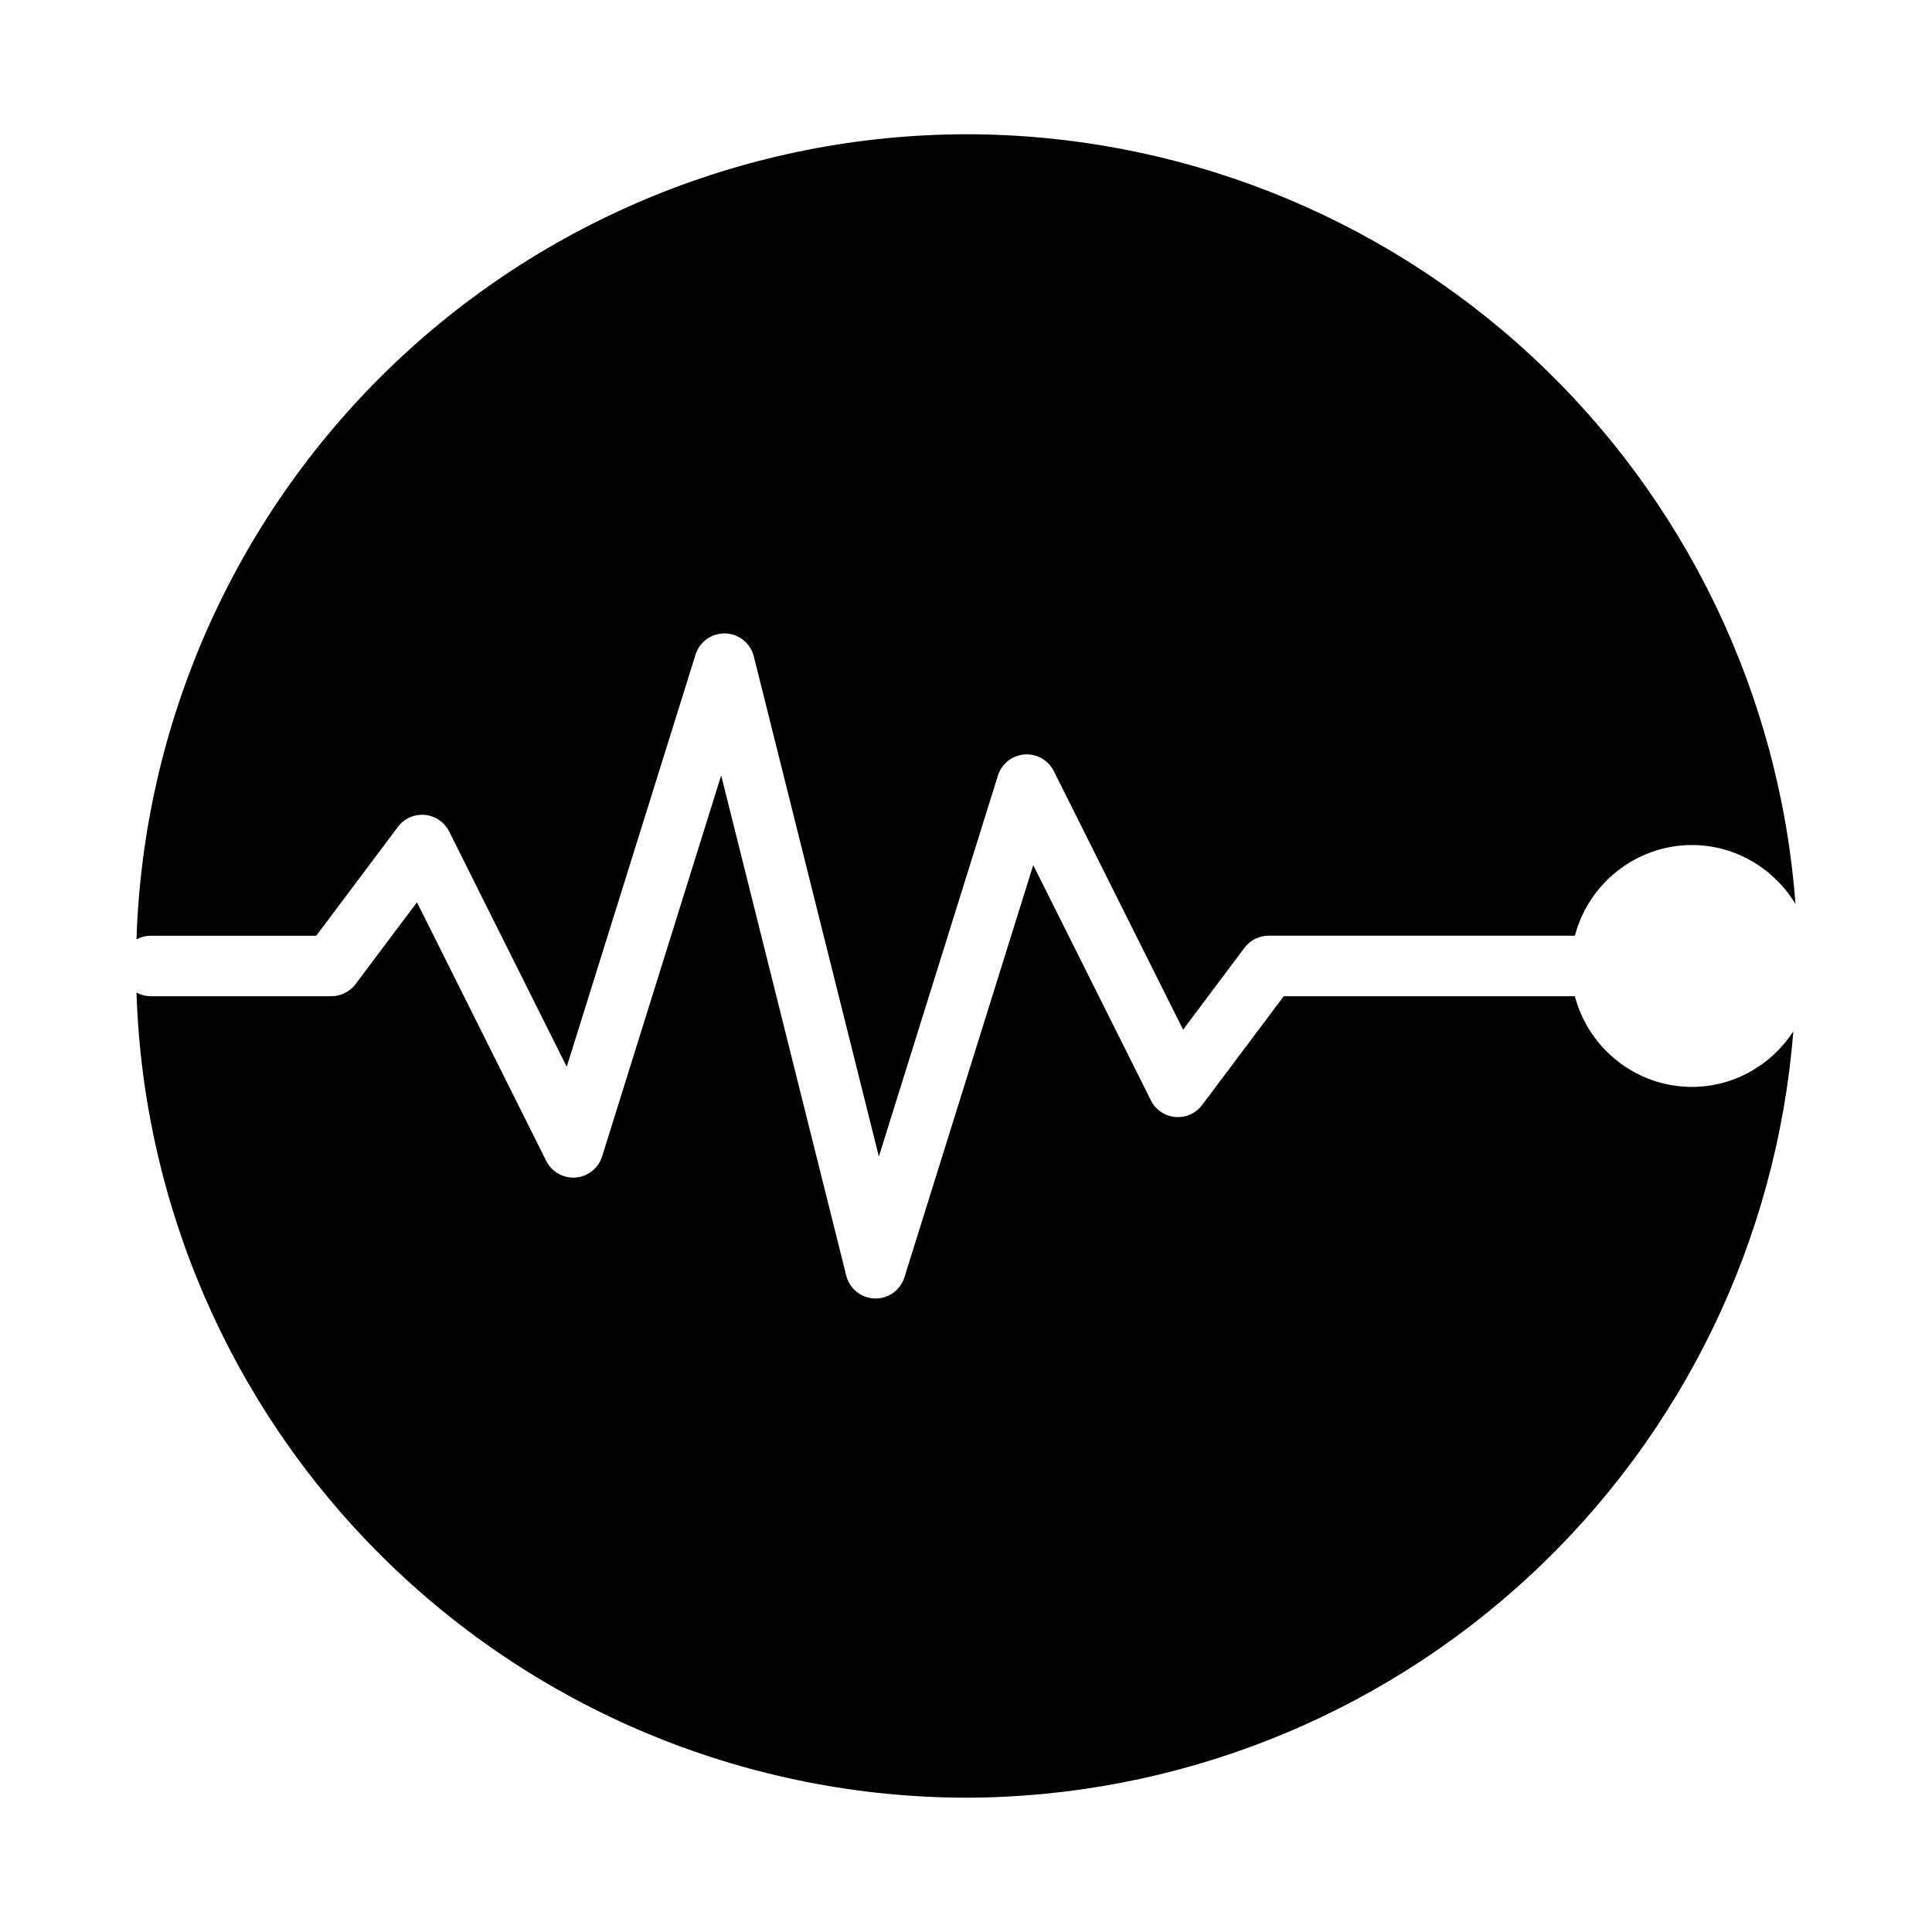
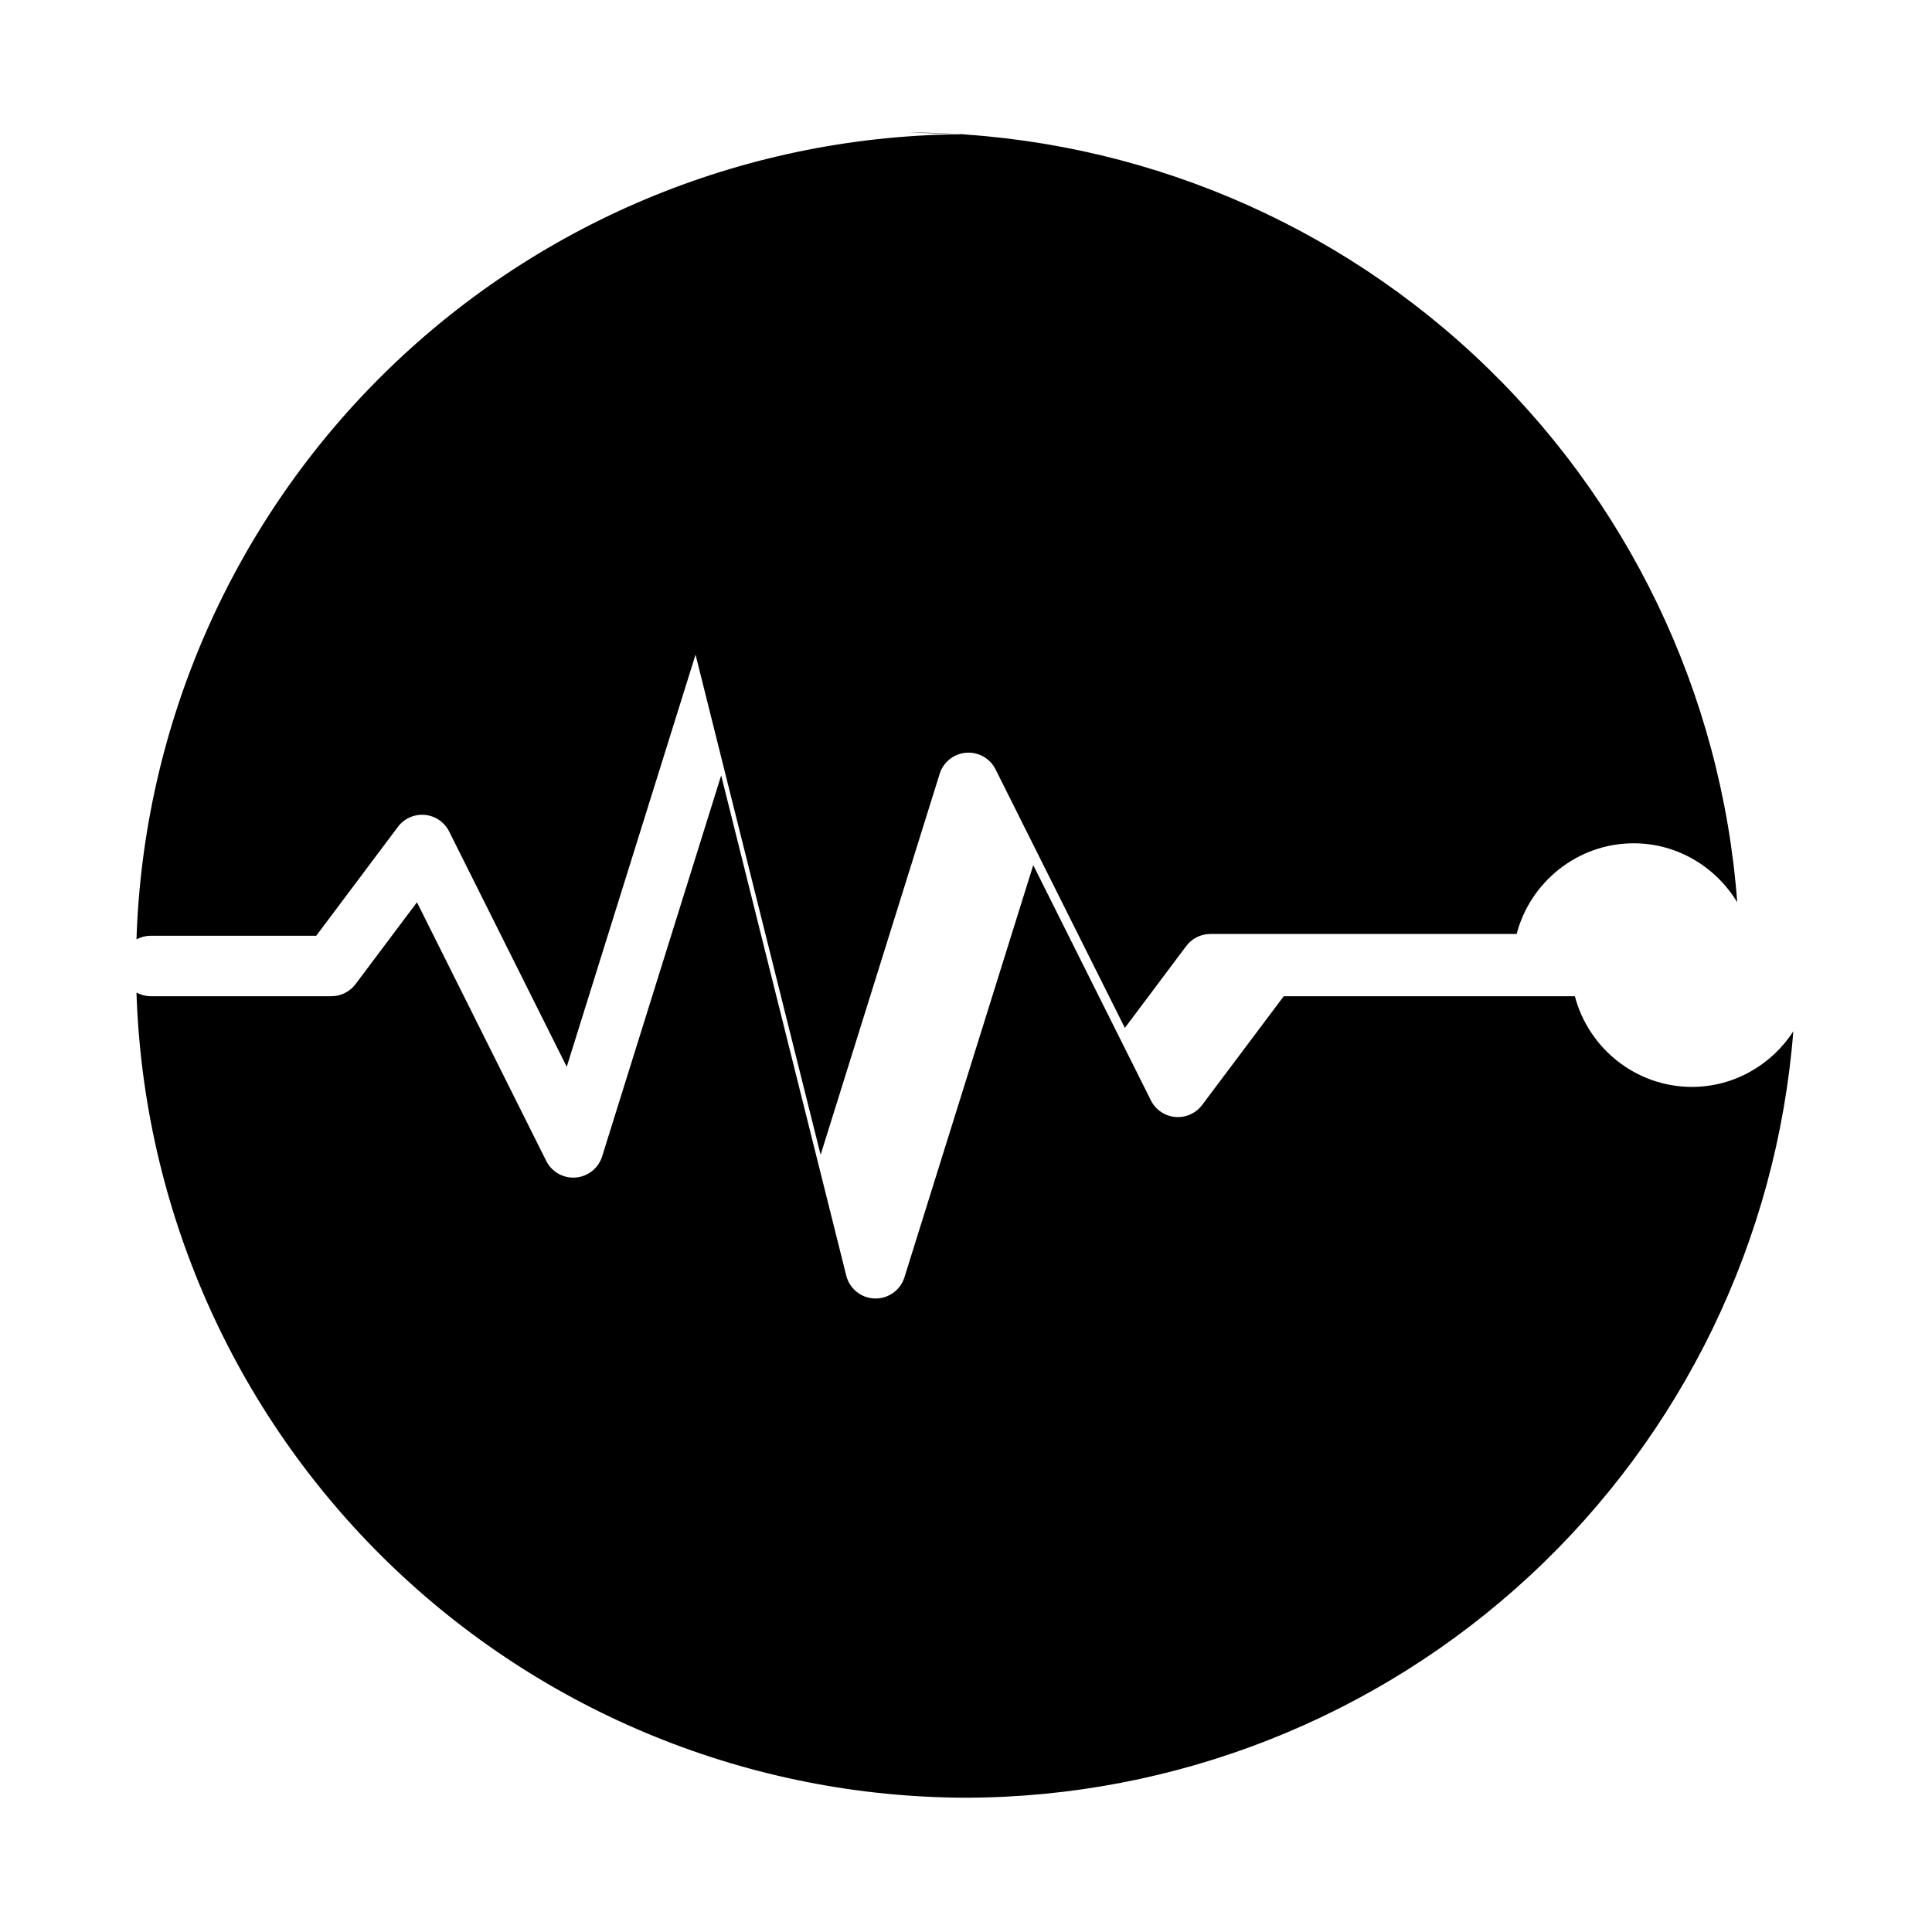
<svg xmlns="http://www.w3.org/2000/svg" fill="#000000" width="800px" height="800px" version="1.1" viewBox="144 144 512 512">
-   <path d="m400.08 179.58c-57.168 0.102-112.06 22.41-153.09 62.219-41.031 39.809-64.988 94-66.82 151.14 1.102-0.59 2.32-0.918 3.57-0.953h44.066l21.633-28.844h-0.004c1.664-2.231 4.367-3.434 7.137-3.188 2.769 0.246 5.215 1.914 6.457 4.402l31.164 62.348 34.133-109.22v-0.004c1.074-3.426 4.297-5.719 7.887-5.613 3.594 0.102 6.68 2.586 7.551 6.074l33.148 132.55 31.551-100.97-0.004 0.004c0.98-3.113 3.754-5.32 7.004-5.582 3.254-0.258 6.34 1.48 7.805 4.398l34.27 68.527 16.25-21.68h0.004c1.512-2.023 3.887-3.215 6.41-3.215h81.164c3.59-13.77 16.168-24.031 31.012-24.031 11.613 0 21.82 6.309 27.445 15.637-4.144-55.449-29.09-107.29-69.84-145.12-40.754-37.832-94.297-58.863-149.9-58.879zm-64.961 169.91-31.551 100.97h0.004c-0.977 3.121-3.75 5.336-7.012 5.598-3.262 0.258-6.352-1.488-7.809-4.414l-34.254-68.527-16.266 21.68h-0.004c-1.512 2.019-3.887 3.211-6.41 3.211h-48.078c-1.25-0.039-2.473-0.371-3.57-0.969 1.828 57.145 25.785 111.34 66.816 151.15 41.031 39.809 95.926 62.121 153.09 62.223 55.363-0.141 108.64-21.109 149.25-58.738 40.609-37.629 65.57-89.16 69.922-144.35-5.731 8.82-15.648 14.715-26.875 14.715-14.844 0-27.422-10.262-31.012-24.031h-77.152l-21.633 28.828v-0.004c-1.664 2.223-4.359 3.426-7.125 3.176-2.766-0.246-5.207-1.906-6.449-4.391l-31.18-62.348-34.133 109.22v0.004c-1.074 3.426-4.293 5.723-7.883 5.617-3.586-0.102-6.668-2.582-7.539-6.062z" />
+   <path d="m400.08 179.58c-57.168 0.102-112.06 22.41-153.09 62.219-41.031 39.809-64.988 94-66.82 151.14 1.102-0.59 2.32-0.918 3.57-0.953h44.066l21.633-28.844h-0.004c1.664-2.231 4.367-3.434 7.137-3.188 2.769 0.246 5.215 1.914 6.457 4.402l31.164 62.348 34.133-109.22v-0.004l33.148 132.55 31.551-100.97-0.004 0.004c0.98-3.113 3.754-5.32 7.004-5.582 3.254-0.258 6.34 1.48 7.805 4.398l34.27 68.527 16.25-21.68h0.004c1.512-2.023 3.887-3.215 6.41-3.215h81.164c3.59-13.77 16.168-24.031 31.012-24.031 11.613 0 21.82 6.309 27.445 15.637-4.144-55.449-29.09-107.29-69.84-145.12-40.754-37.832-94.297-58.863-149.9-58.879zm-64.961 169.91-31.551 100.97h0.004c-0.977 3.121-3.75 5.336-7.012 5.598-3.262 0.258-6.352-1.488-7.809-4.414l-34.254-68.527-16.266 21.68h-0.004c-1.512 2.019-3.887 3.211-6.41 3.211h-48.078c-1.25-0.039-2.473-0.371-3.57-0.969 1.828 57.145 25.785 111.34 66.816 151.15 41.031 39.809 95.926 62.121 153.09 62.223 55.363-0.141 108.64-21.109 149.25-58.738 40.609-37.629 65.57-89.16 69.922-144.35-5.731 8.82-15.648 14.715-26.875 14.715-14.844 0-27.422-10.262-31.012-24.031h-77.152l-21.633 28.828v-0.004c-1.664 2.223-4.359 3.426-7.125 3.176-2.766-0.246-5.207-1.906-6.449-4.391l-31.18-62.348-34.133 109.22v0.004c-1.074 3.426-4.293 5.723-7.883 5.617-3.586-0.102-6.668-2.582-7.539-6.062z" />
</svg>